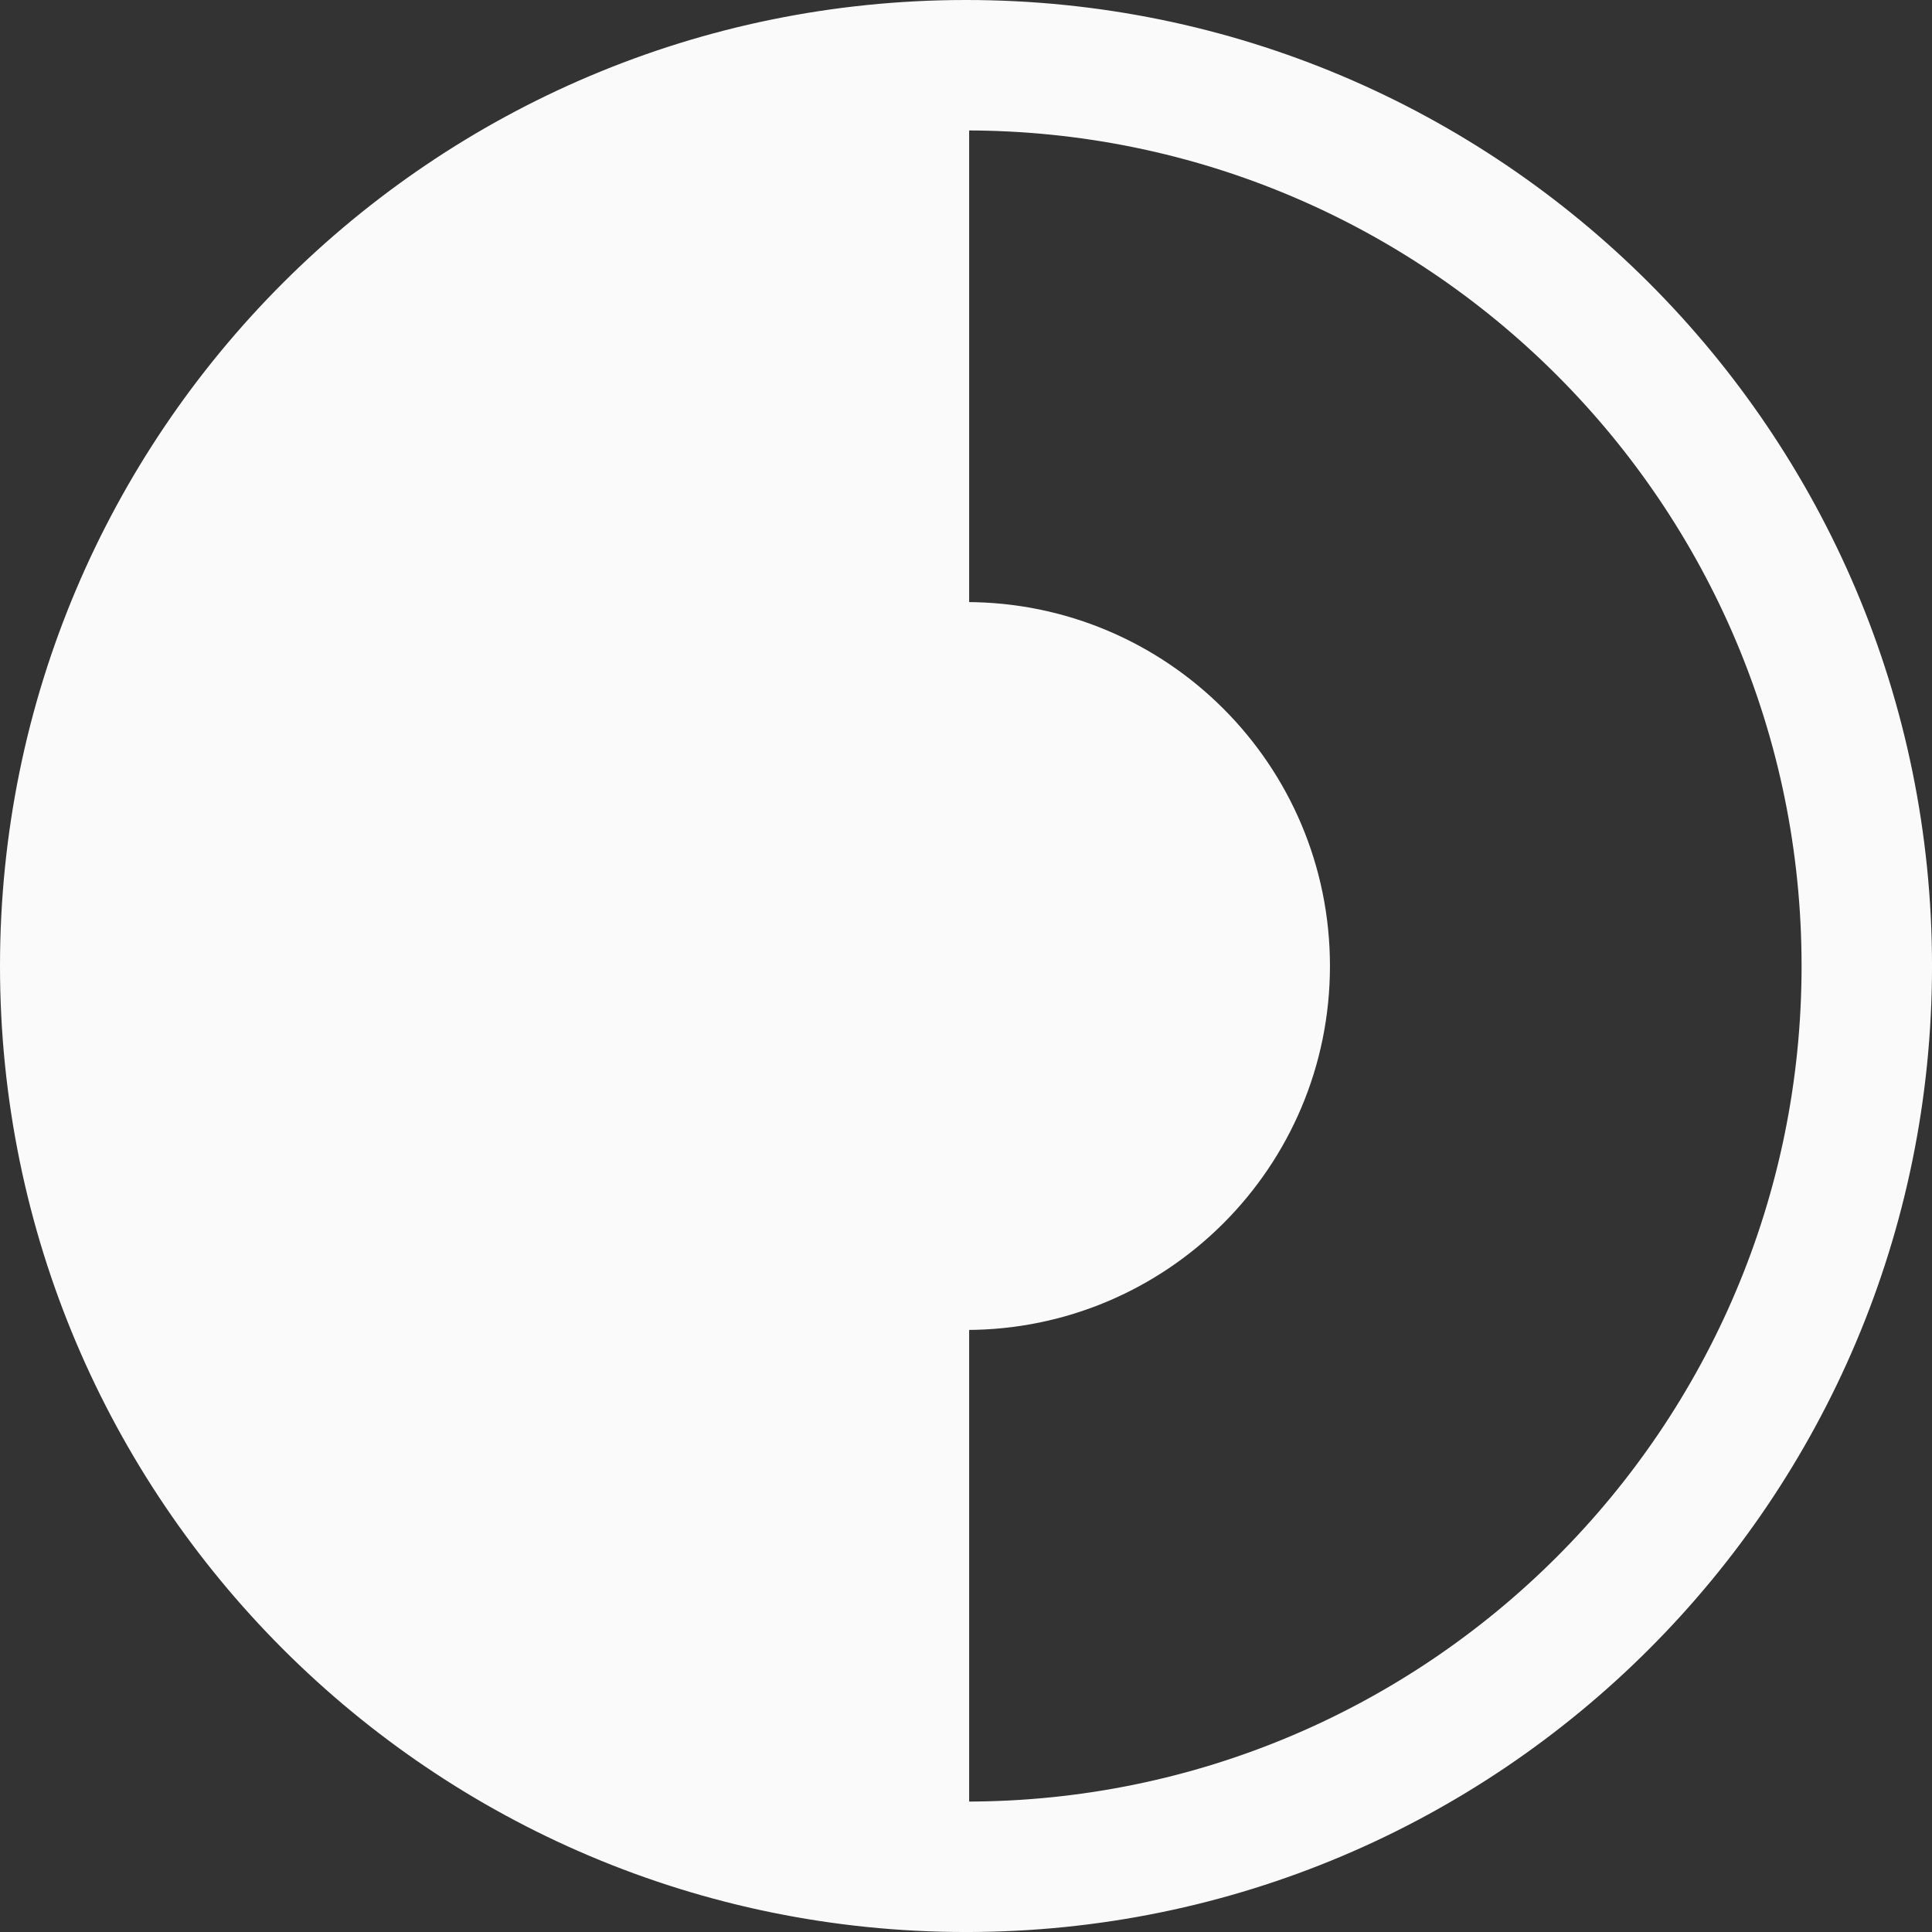
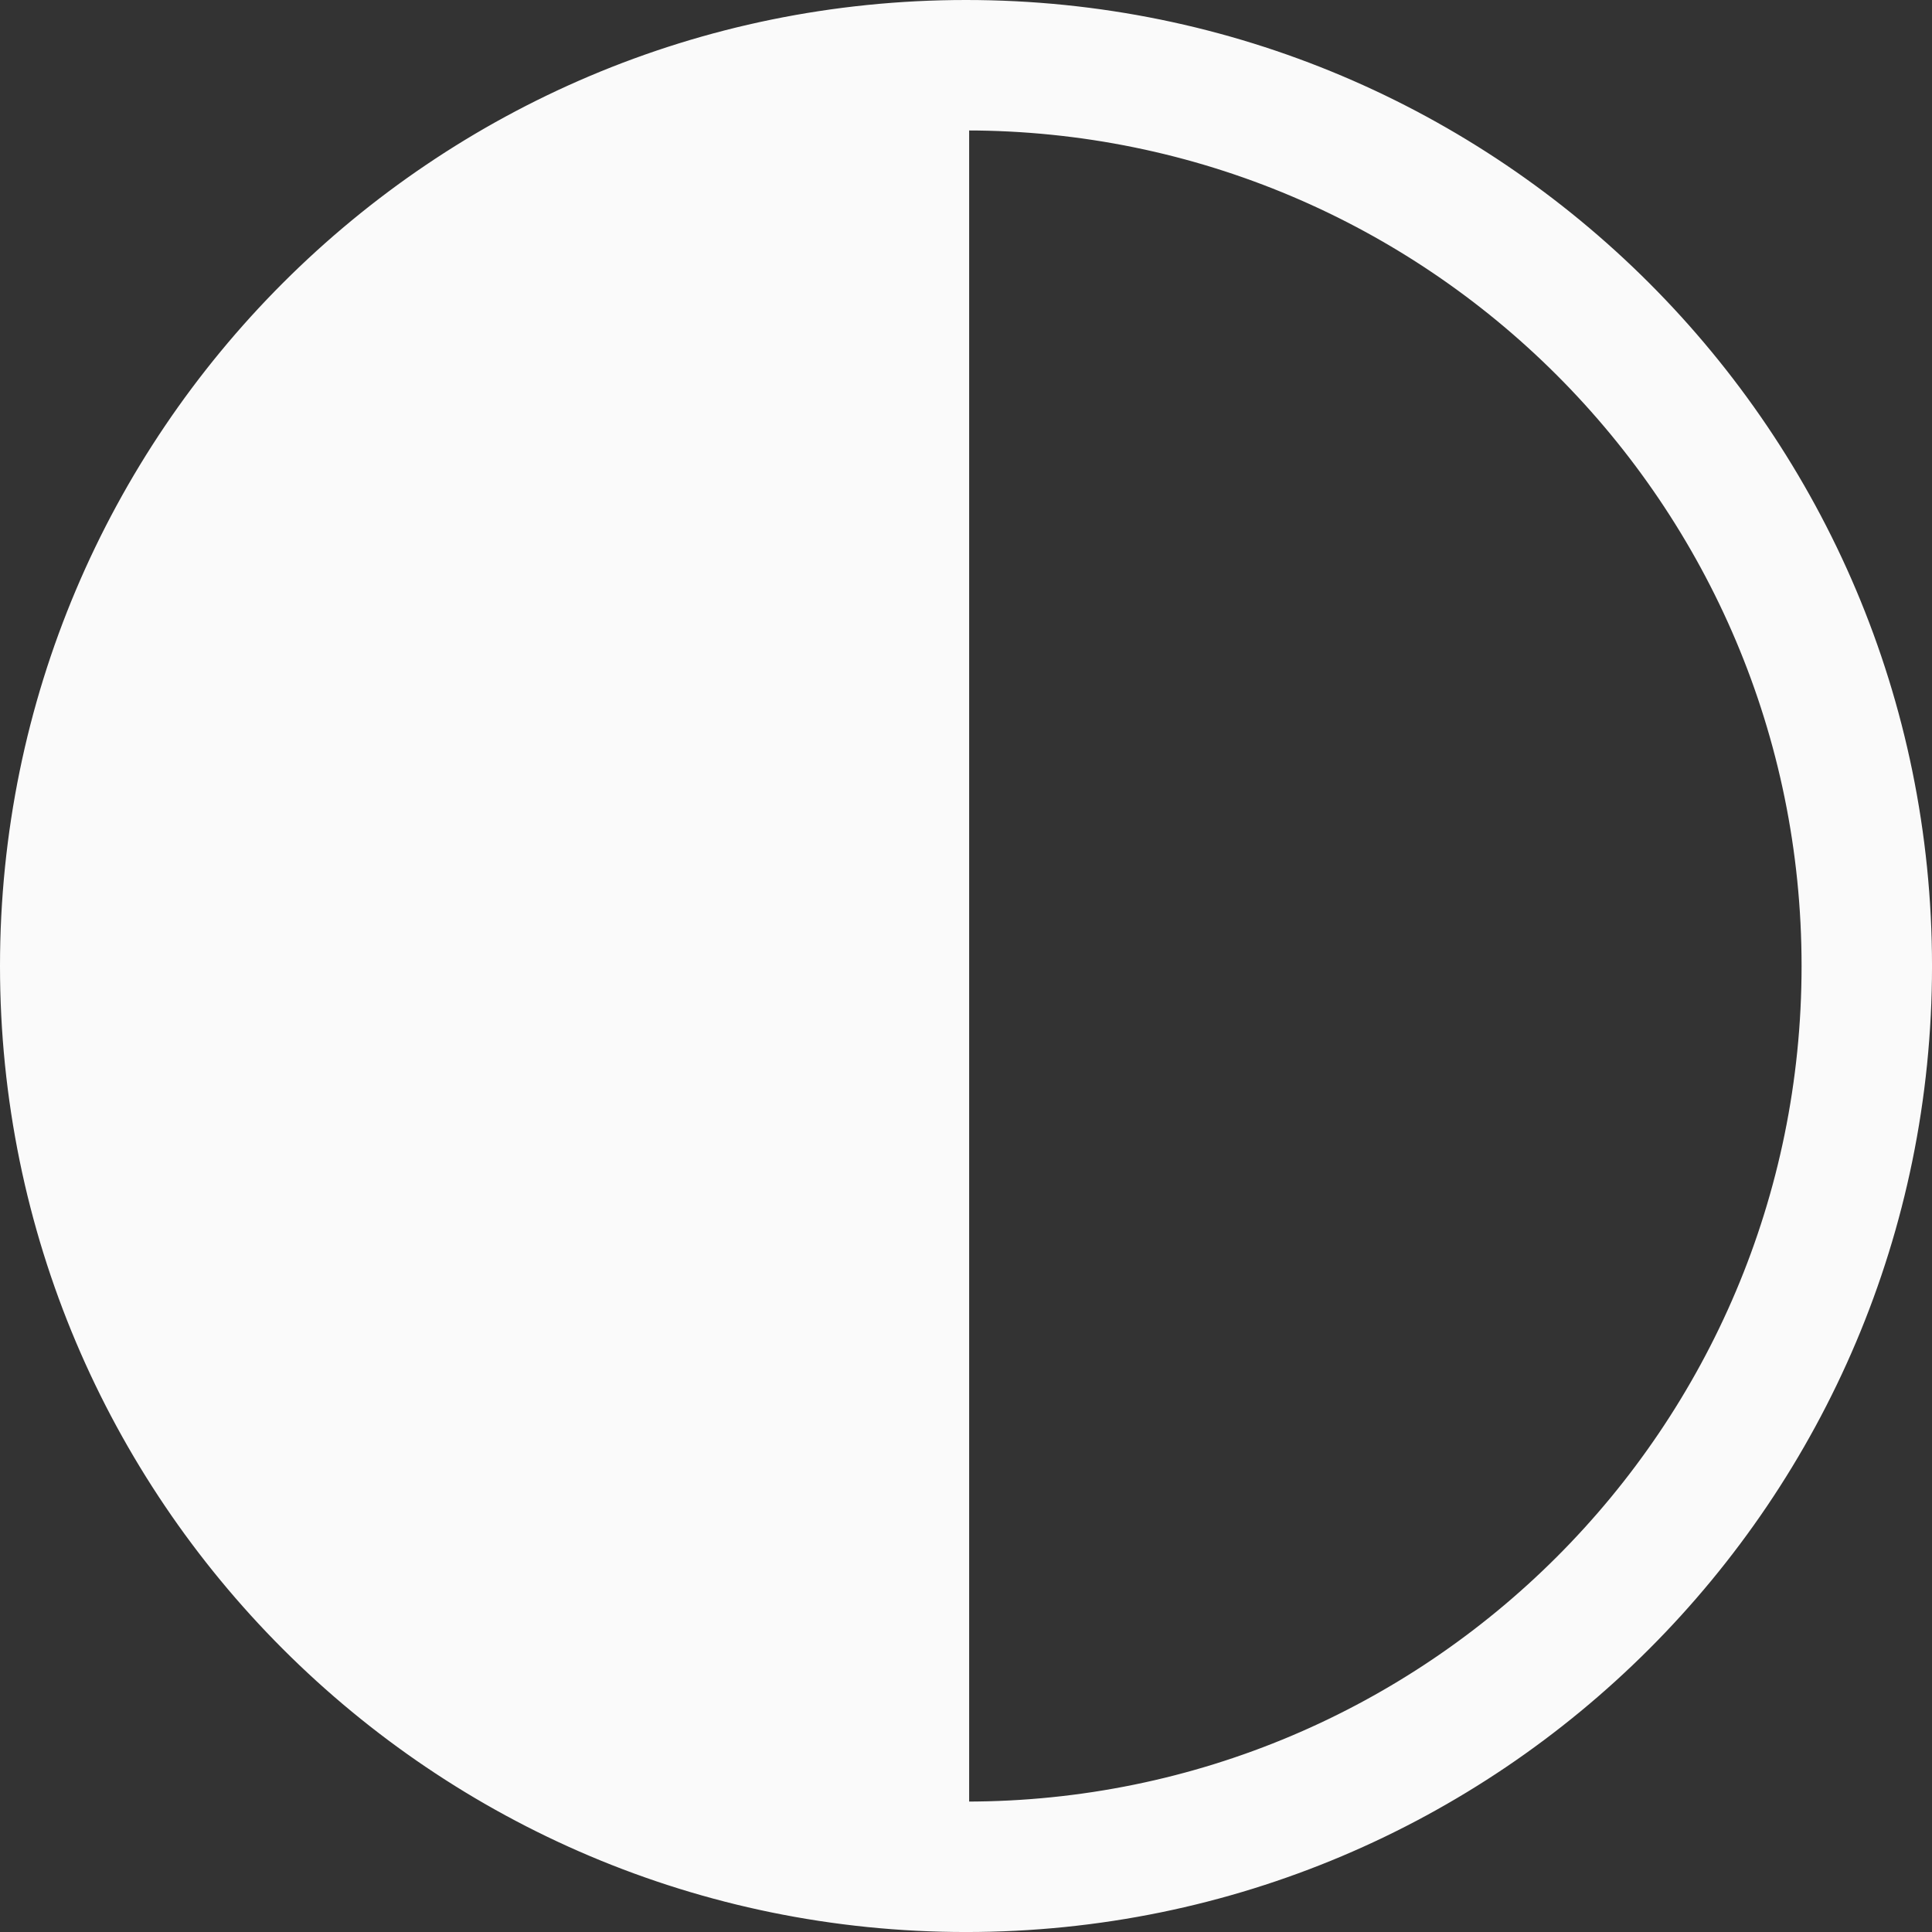
<svg xmlns="http://www.w3.org/2000/svg" id="Layer_2_copy_2" data-name="Layer 2 copy 2" viewBox="0 0 1232.01 1232.01">
  <rect x="0" y="0" width="1232.01" height="1232.01" fill="#333333" stroke="none" />
  <defs>
    <style>
      .cls-1 {
        fill: #fafafa;
        stroke: #fafafa;
        stroke-miterlimit: 10;
        stroke-width: 4px;
      }
    </style>
  </defs>
-   <path class="cls-1" d="m616.01,2C276.9,2,2,276.9,2,616.01s274.9,614.01,614.01,614.01,614.01-274.9,614.01-614.01S955.11,2,616.01,2Zm0,1148.83v-304.74c127.08,0,230.08-103,230.08-230.08s-103-230.08-230.08-230.08V81.18c295.38,0,534.83,239.45,534.83,534.83s-239.45,534.83-534.83,534.83Z" />
+   <path class="cls-1" d="m616.01,2C276.9,2,2,276.9,2,616.01s274.9,614.01,614.01,614.01,614.01-274.9,614.01-614.01S955.11,2,616.01,2Zv-304.74c127.08,0,230.08-103,230.08-230.08s-103-230.08-230.08-230.08V81.18c295.38,0,534.83,239.45,534.83,534.83s-239.45,534.83-534.83,534.83Z" />
</svg>